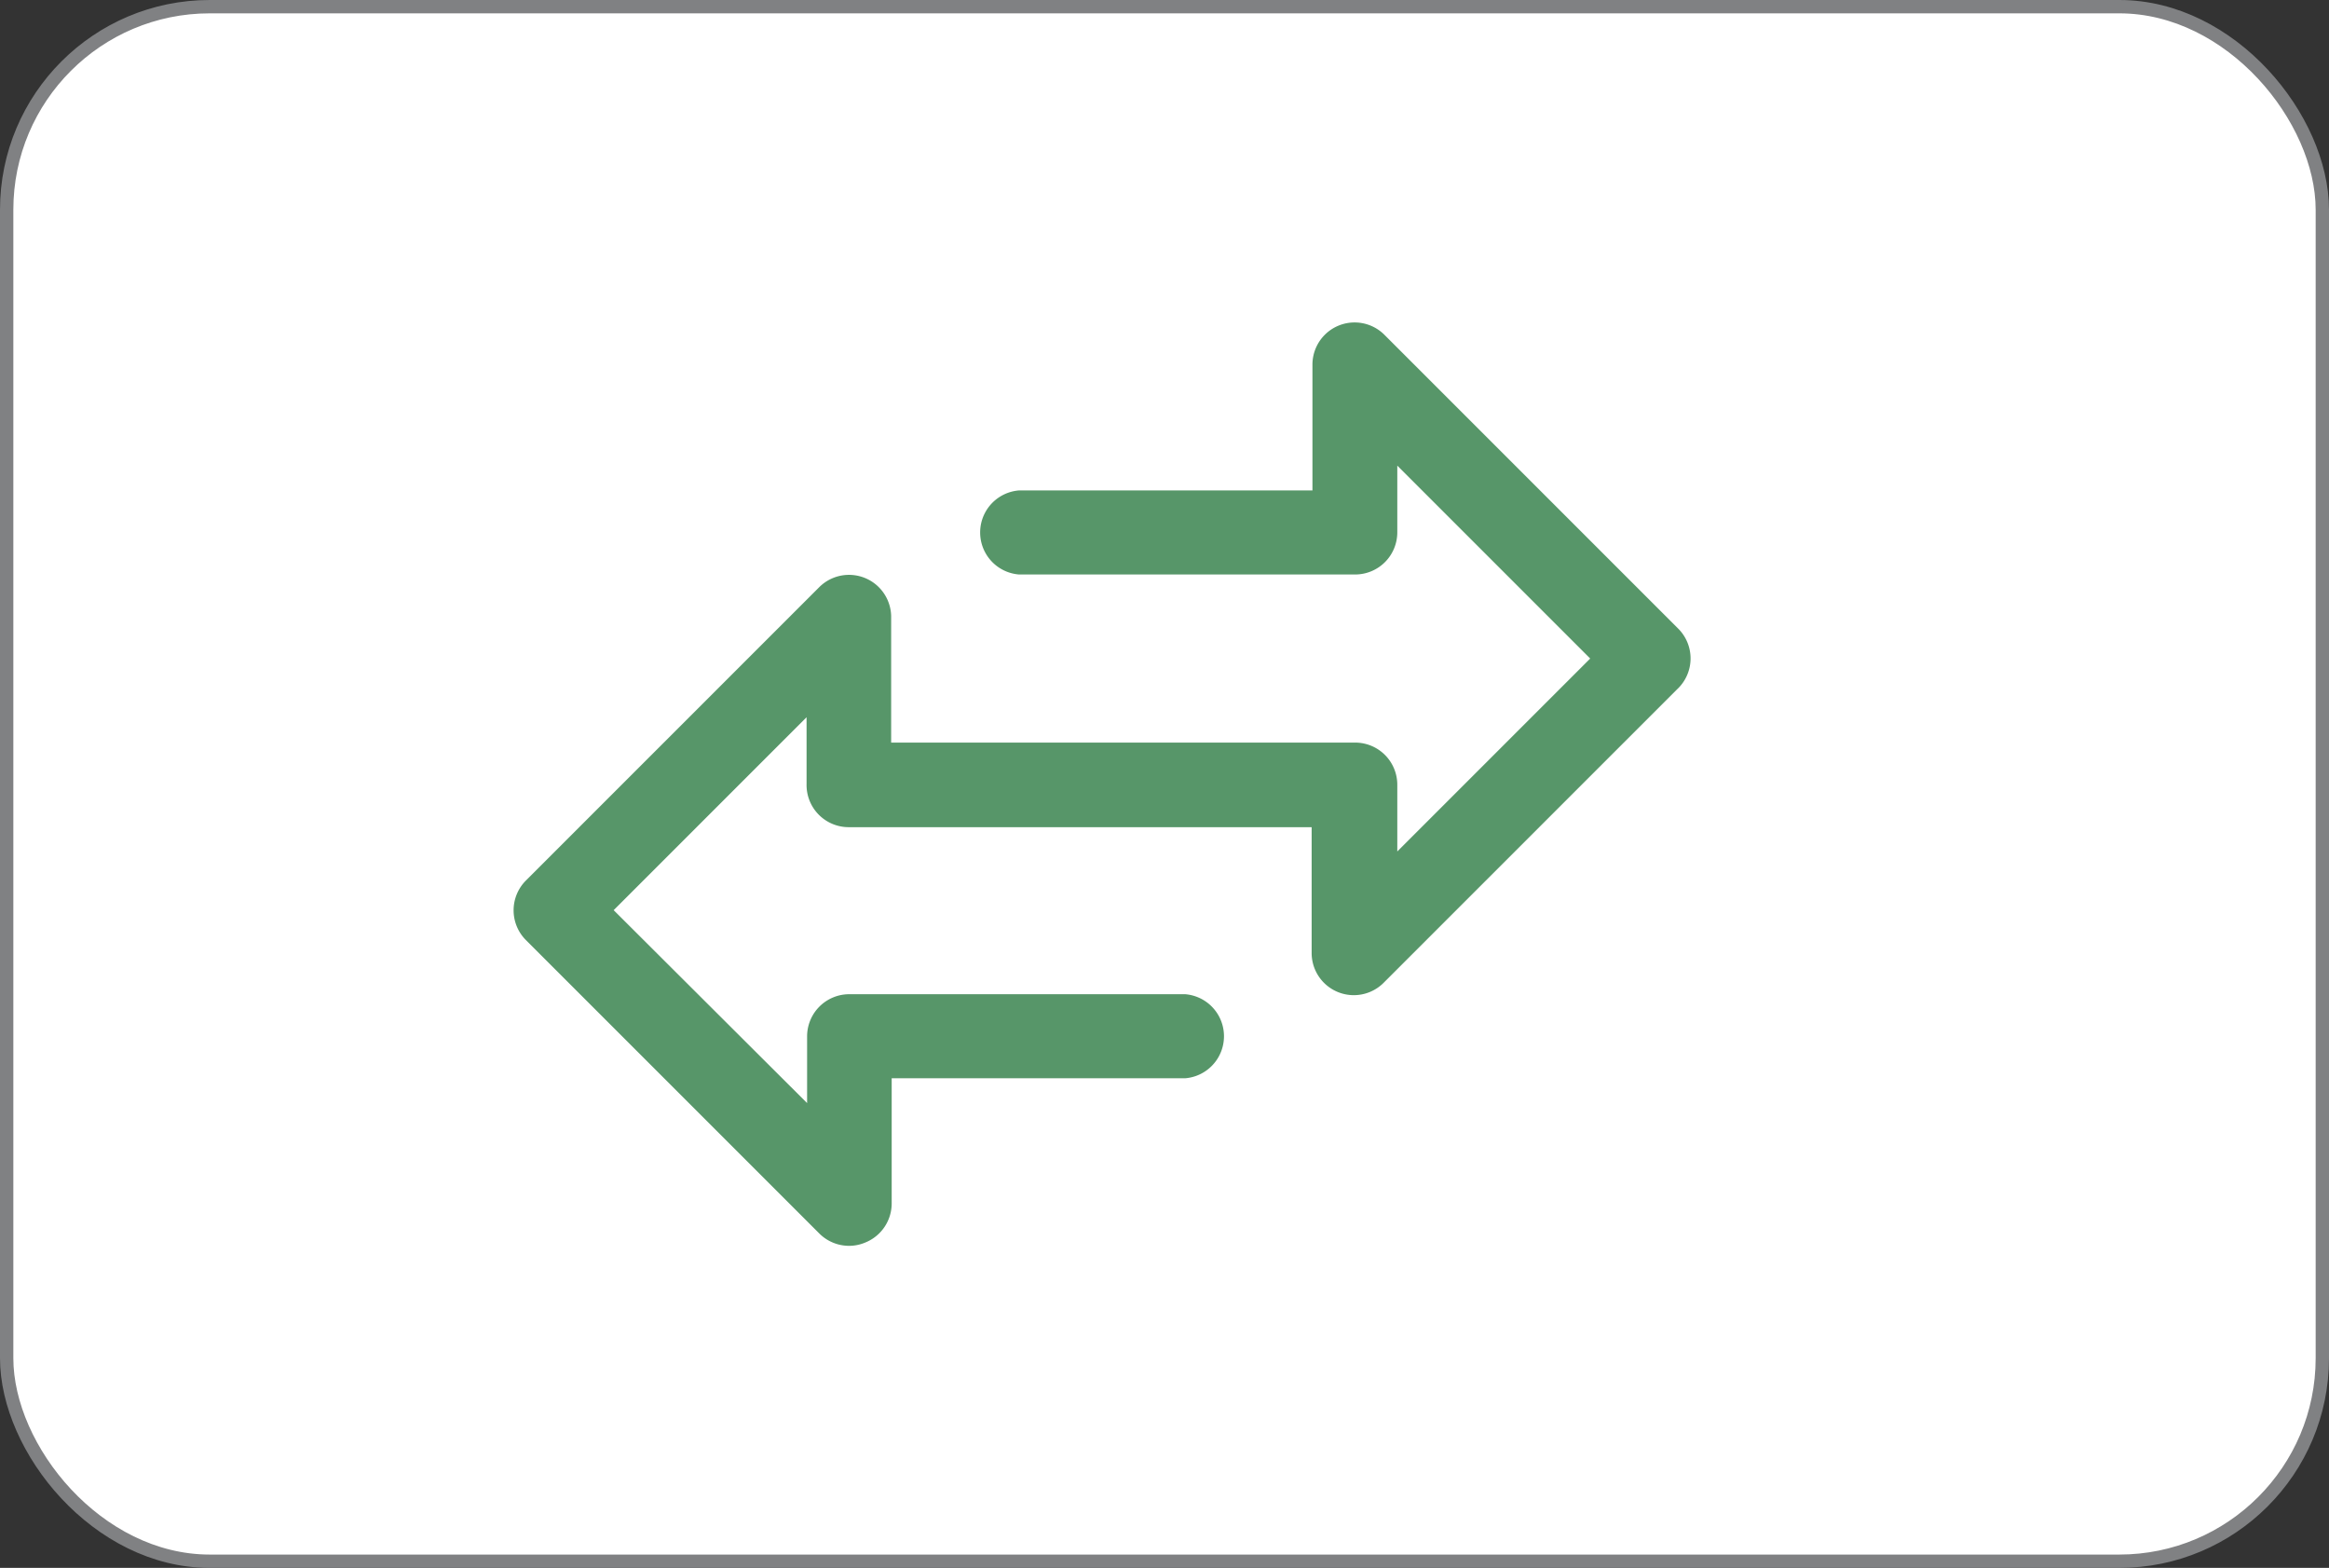
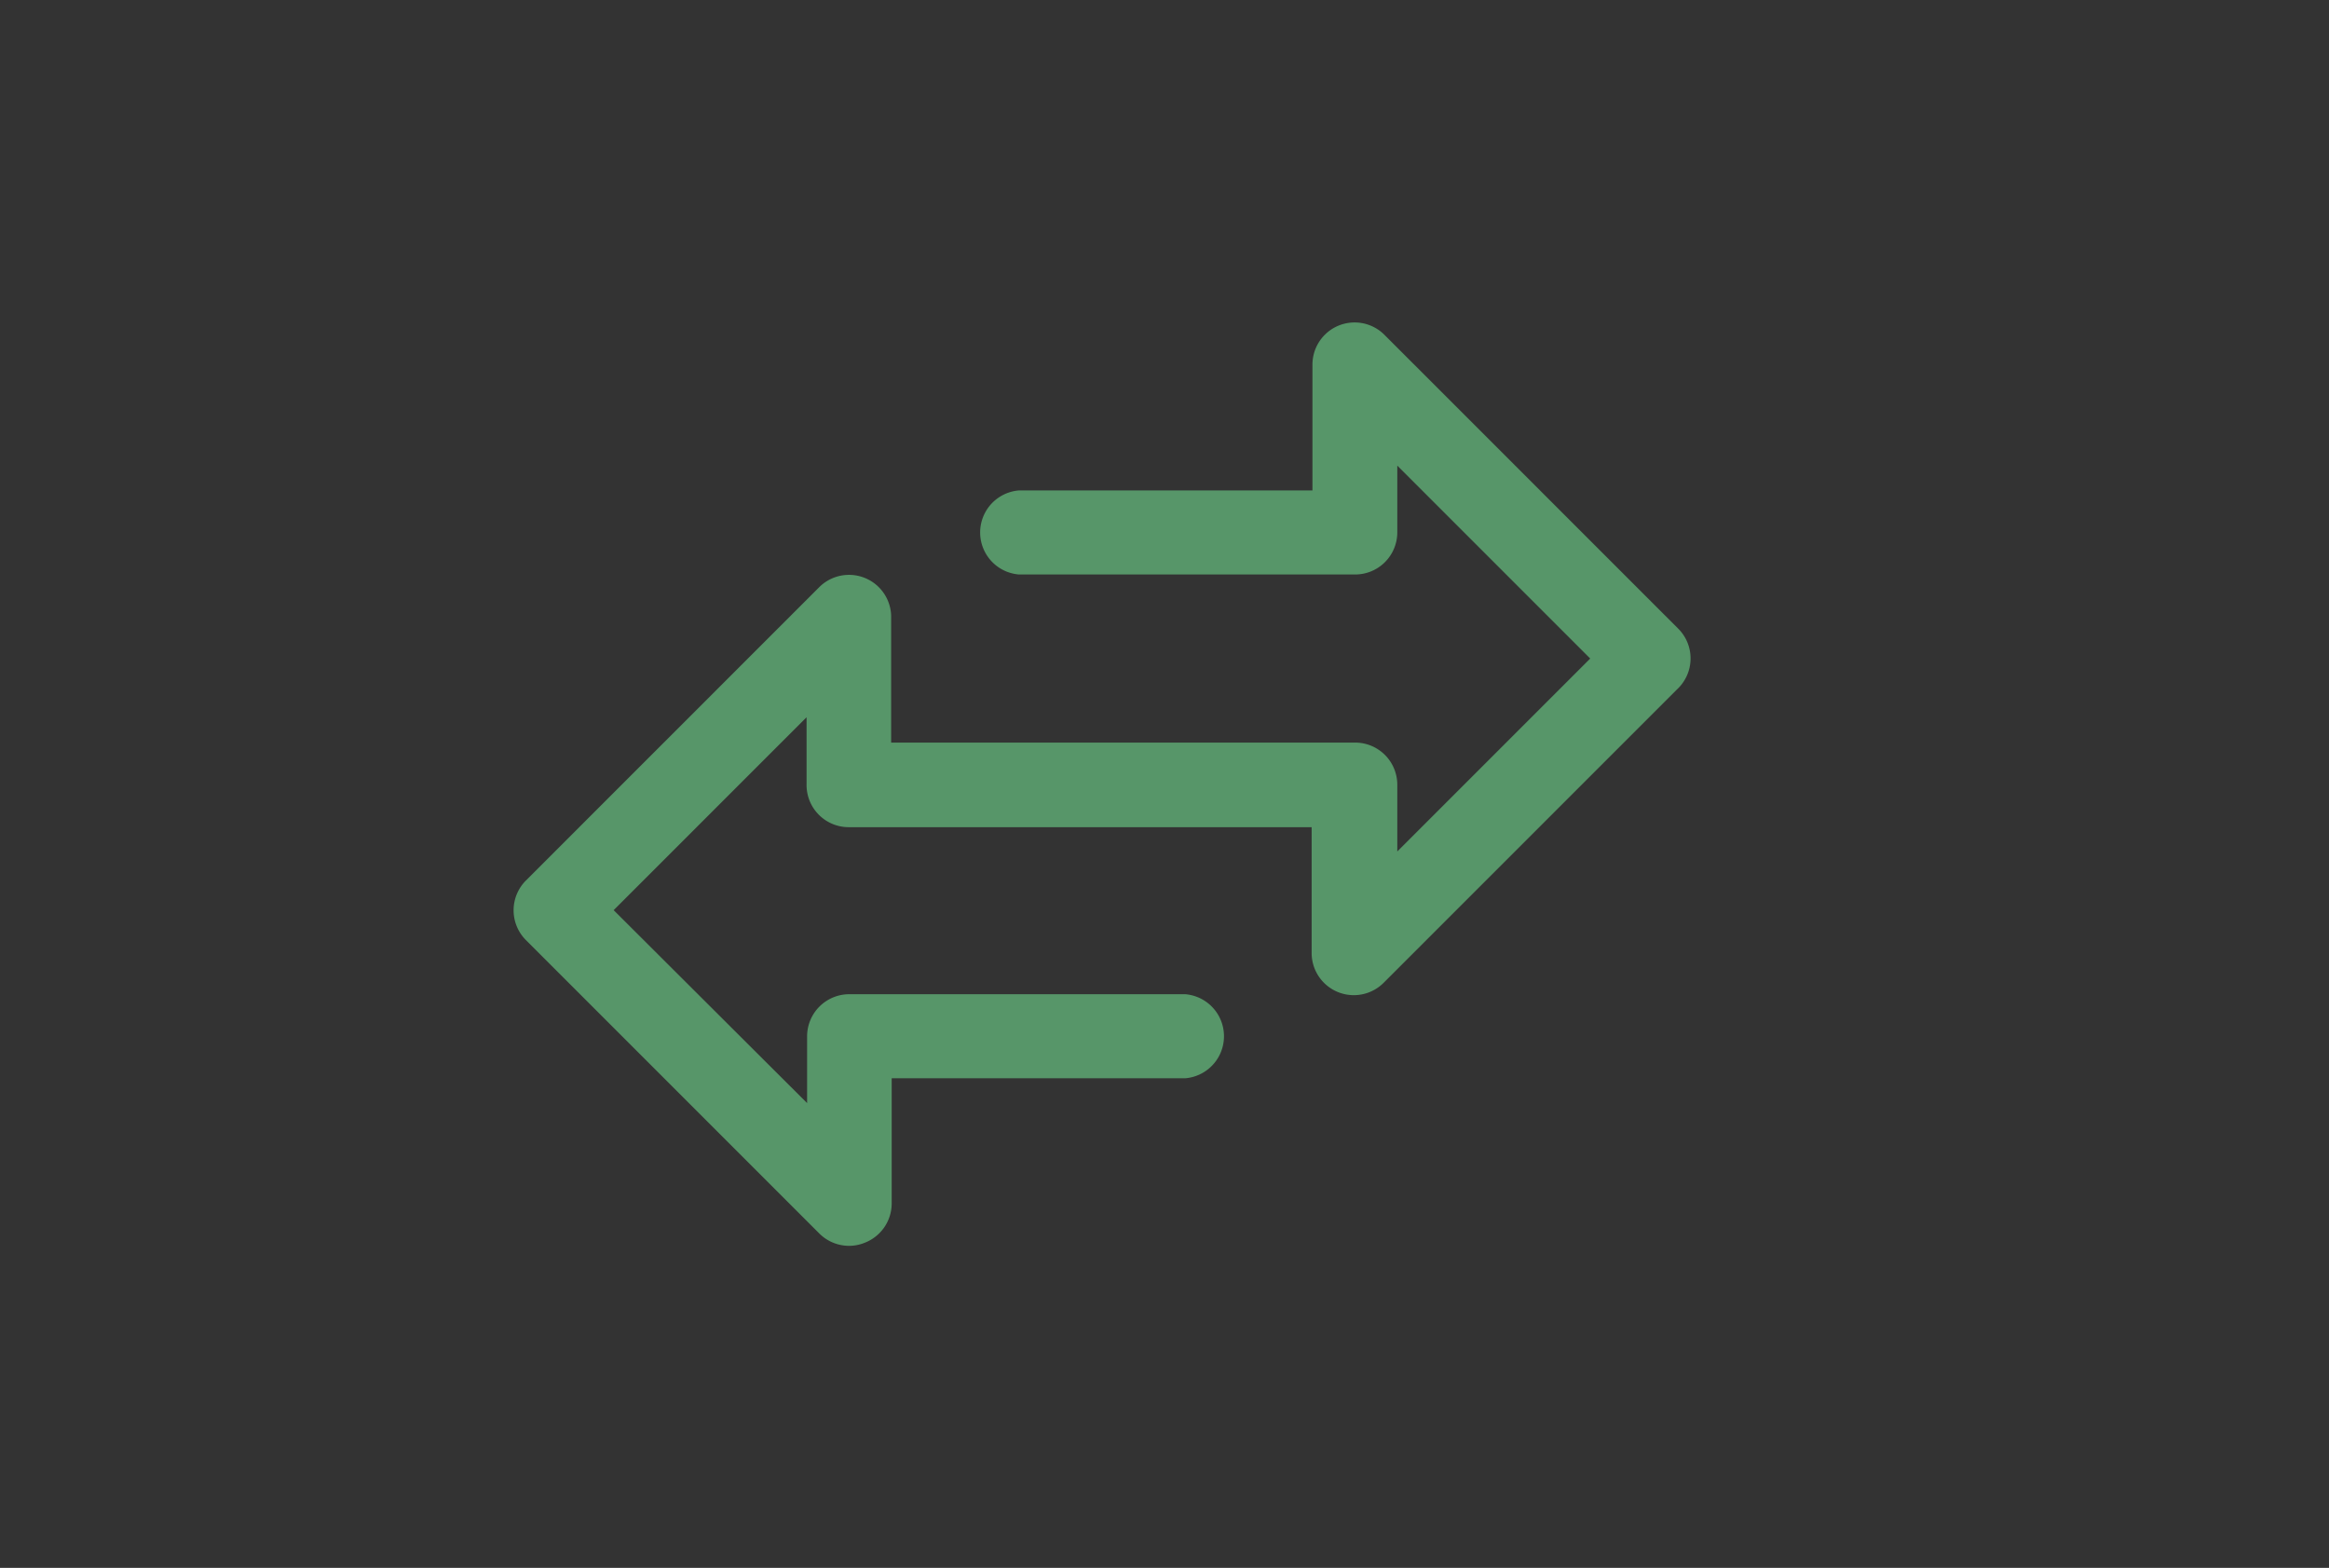
<svg xmlns="http://www.w3.org/2000/svg" viewBox="0 0 87.29 58.76">
  <rect x="0" y="0" width="87.29" height="58.76" fill="#333333" stroke="none" />
  <g data-name="Layer 1">
-     <rect fill="#fff" height="58.26" rx="7.61" stroke="#808183" stroke-miterlimit="10" stroke-width=".5" width="86.79" x=".25" y=".25" />
    <path d="m62.88 23.54-11-11a1.58 1.58 0 0 0 -2.69 1.11v4.73h-11a1.58 1.58 0 0 0 0 3.15h12.6a1.58 1.58 0 0 0 1.58-1.58v-2.5l7.23 7.23-7.23 7.23v-2.5a1.58 1.58 0 0 0 -1.58-1.58h-17.39v-4.75a1.58 1.58 0 0 0 -2.69-1.08l-11 11a1.58 1.58 0 0 0 0 2.23l11 11a1.58 1.58 0 0 0 1.11.46 1.56 1.56 0 0 0 .6-.12 1.58 1.58 0 0 0 1-1.46v-4.7h11a1.58 1.58 0 0 0 0-3.15h-12.59a1.58 1.58 0 0 0 -1.58 1.58v2.5l-7.25-7.23 7.23-7.23v2.5a1.58 1.58 0 0 0 1.6 1.62h17.33v4.73a1.58 1.58 0 0 0 2.69 1.11l11-11a1.58 1.58 0 0 0 .03-2.3z" fill="#579669" />
  </g>
</svg>